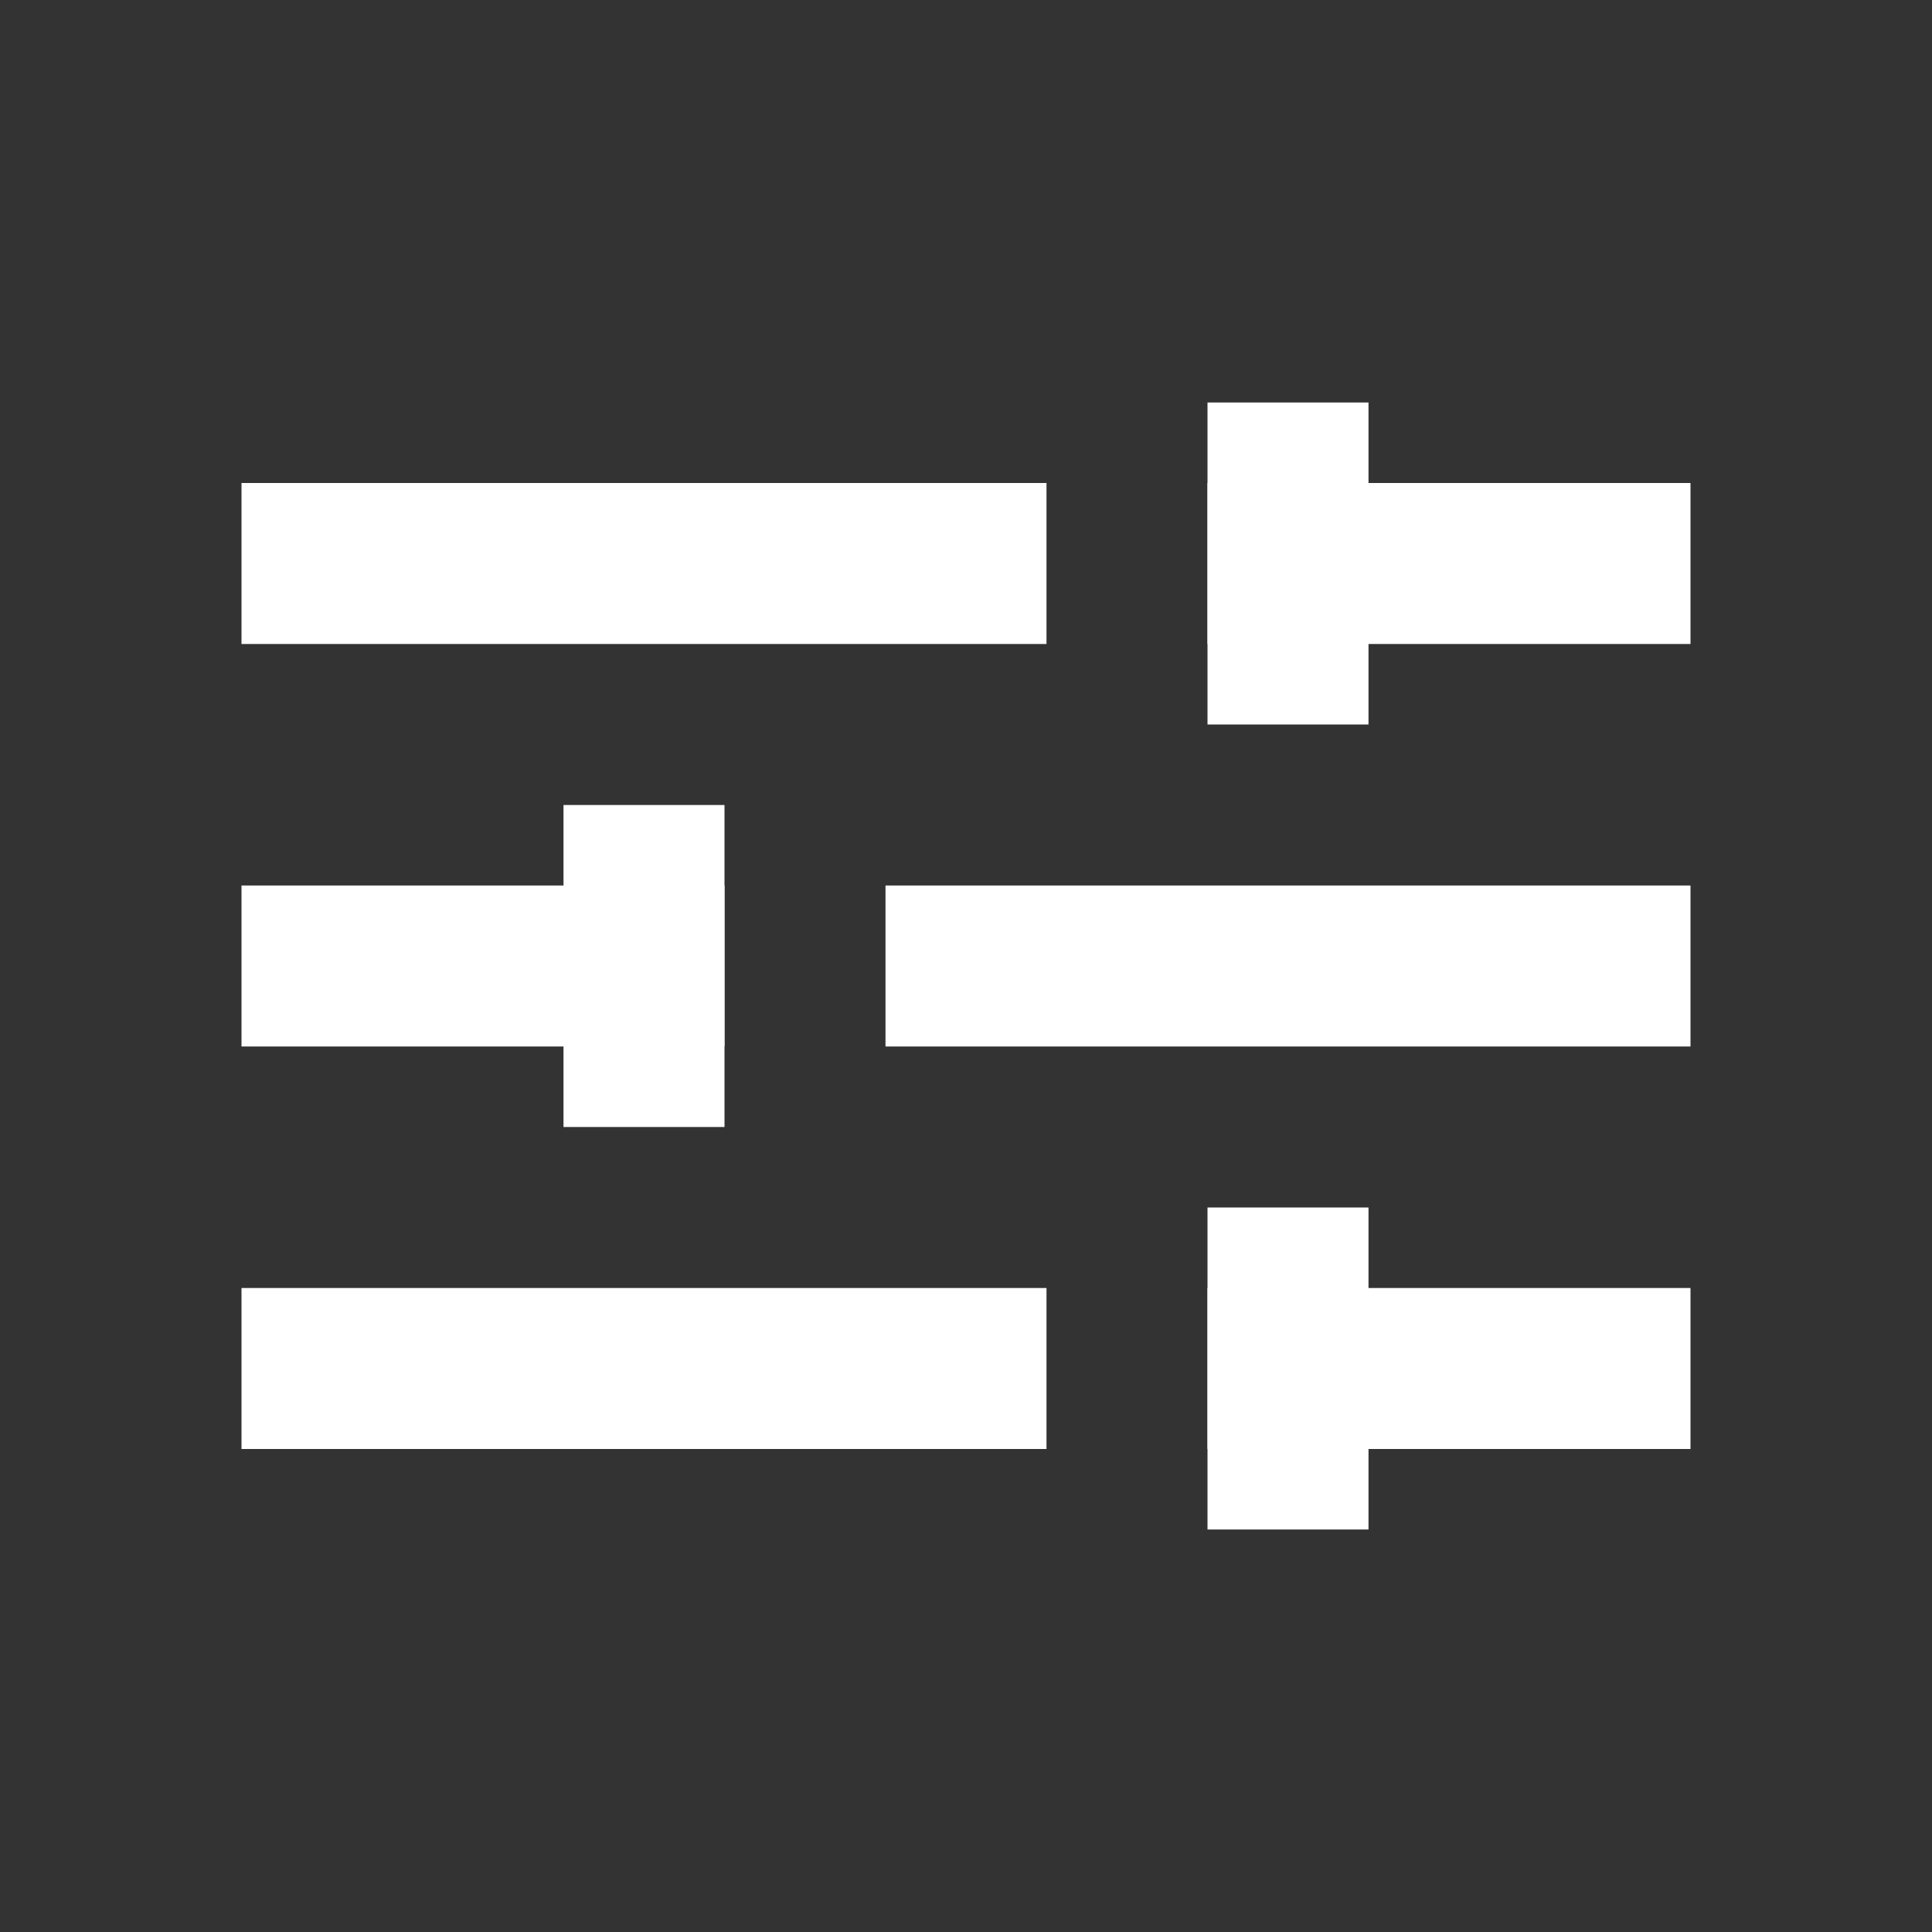
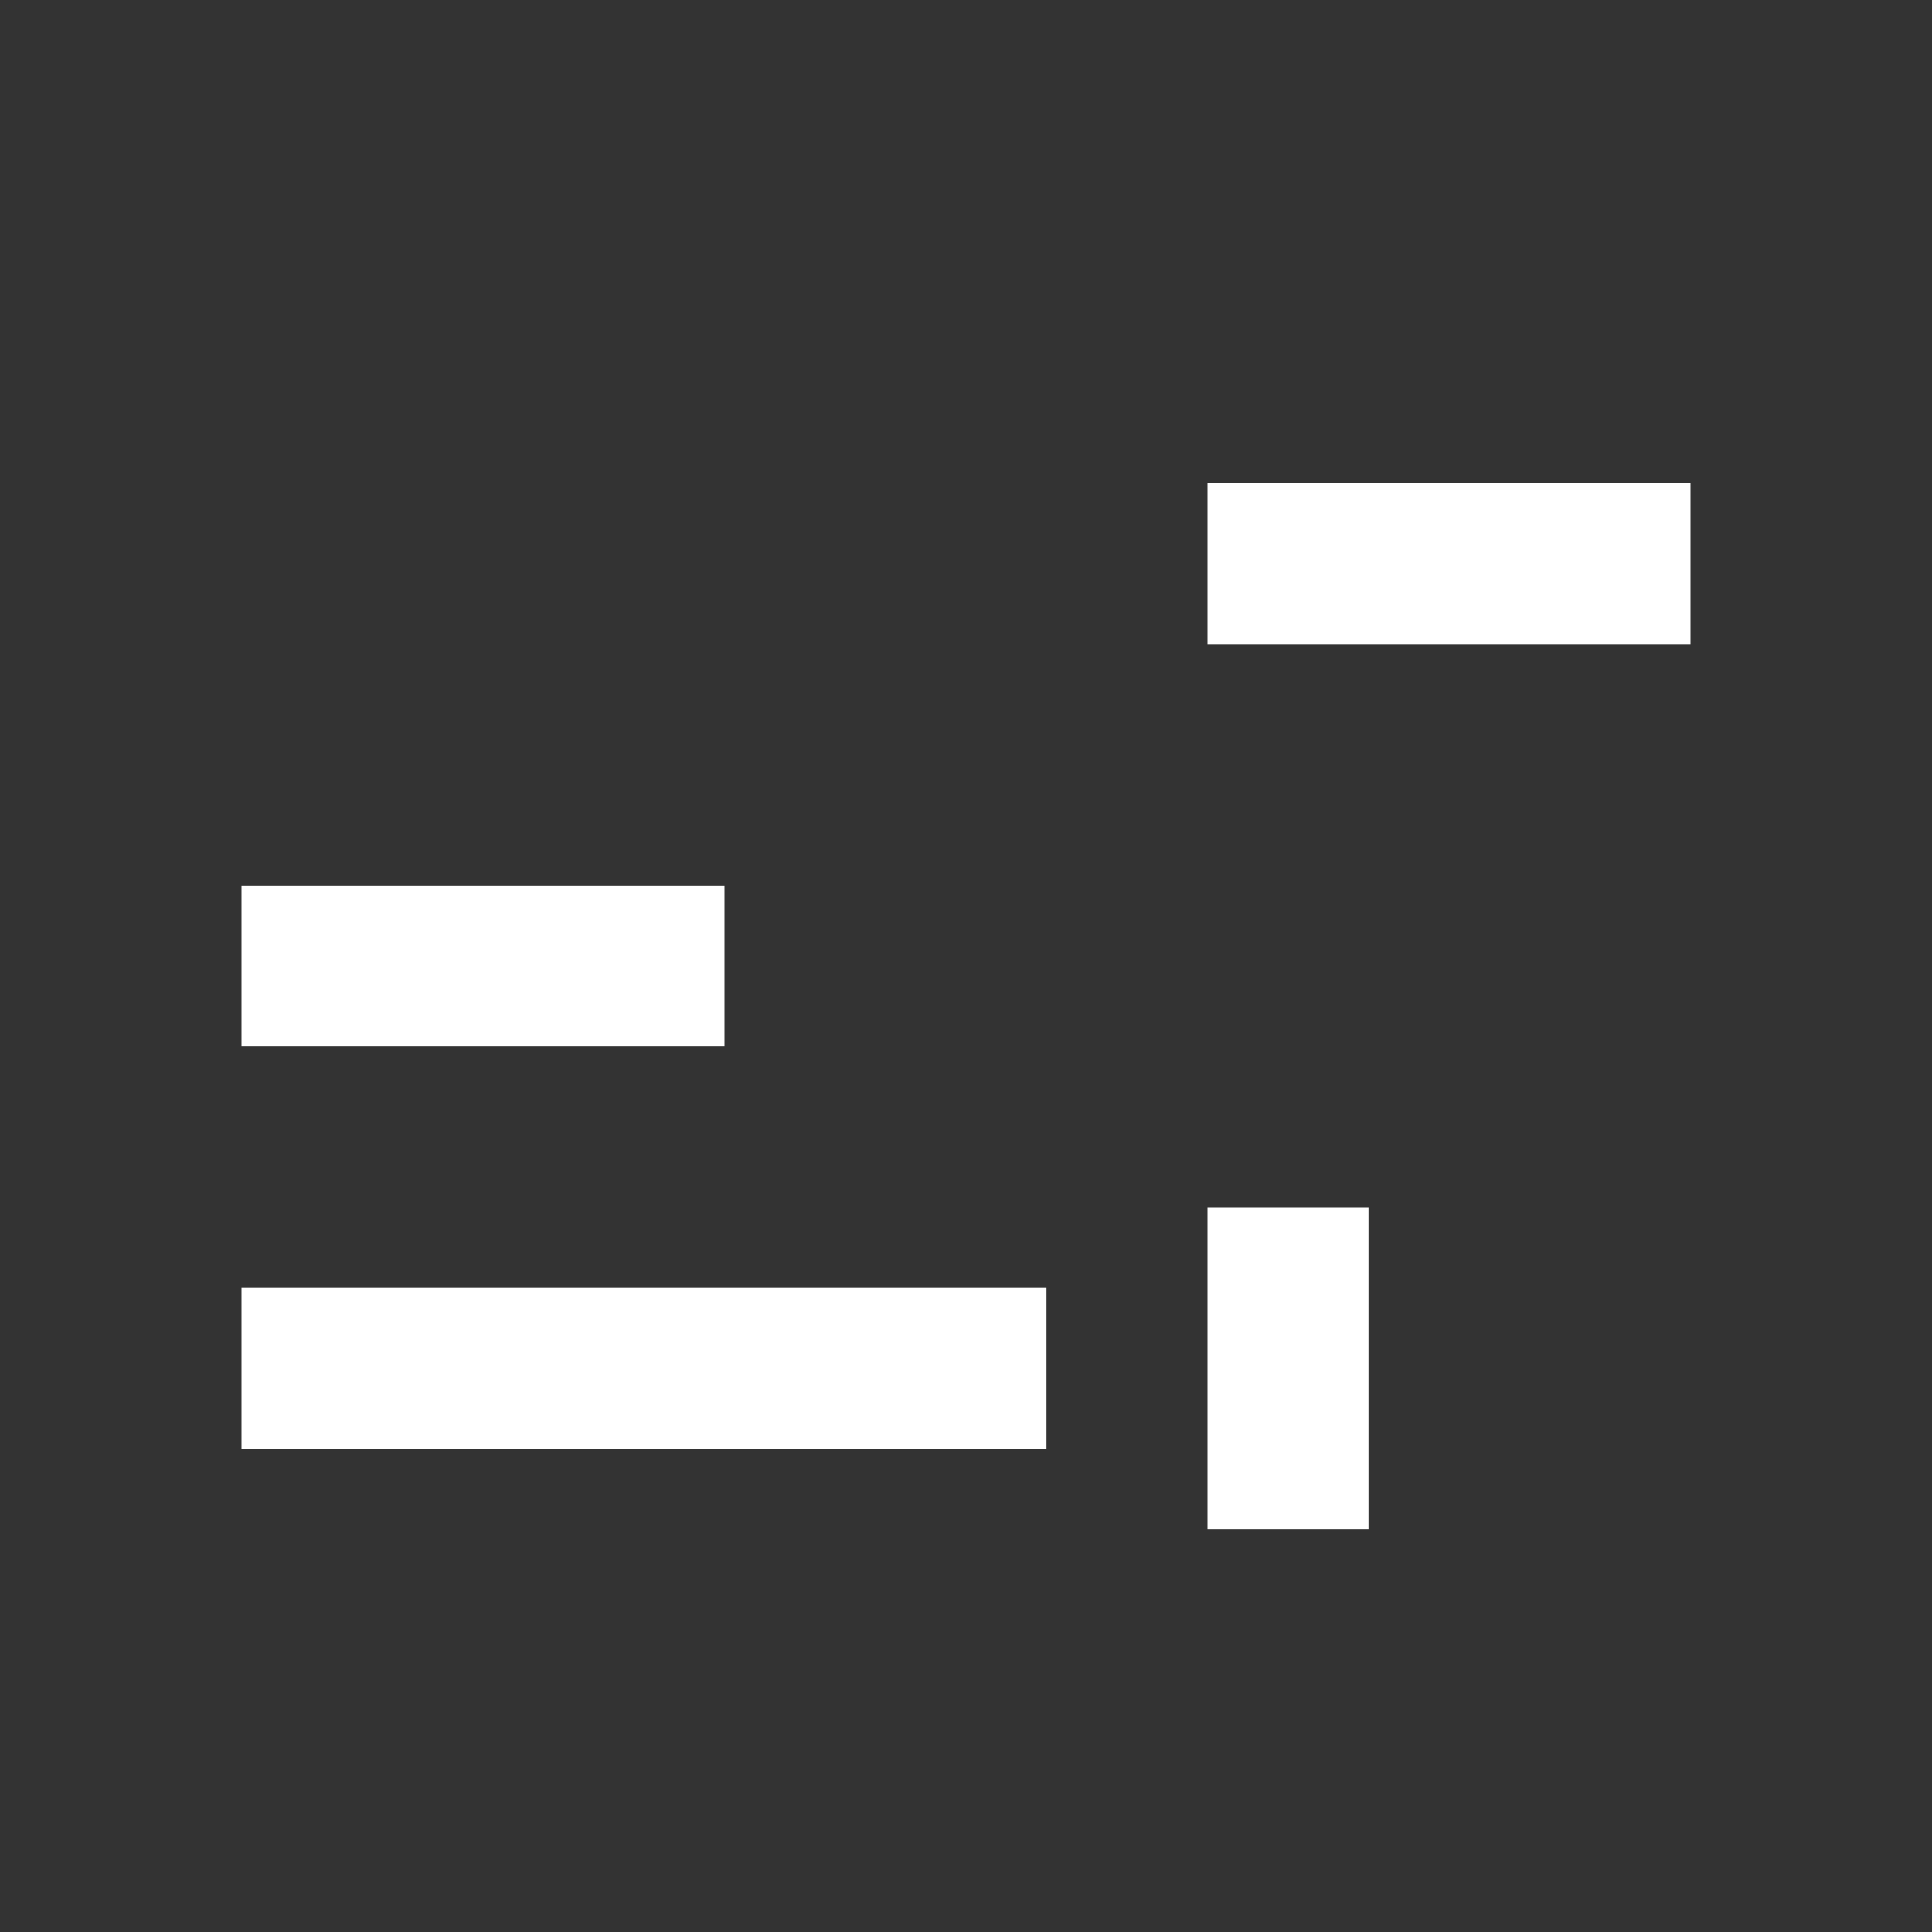
<svg xmlns="http://www.w3.org/2000/svg" id="Group_6603" data-name="Group 6603" width="24" height="24" viewBox="0 0 24 24">
  <rect x="0" y="0" width="24" height="24" fill="#333333" stroke="none" />
-   <path id="Path_962" data-name="Path 962" d="M0,0H24V24H0Z" fill="none" />
+   <path id="Path_962" data-name="Path 962" d="M0,0H24V24H0" fill="none" />
  <g id="Group_6530" data-name="Group 6530" transform="translate(3 5)">
    <rect id="Rectangle_4022" data-name="Rectangle 4022" width="6" height="2" transform="translate(12 1)" fill="#fff" />
    <rect id="Rectangle_4023" data-name="Rectangle 4023" width="6" height="2" transform="translate(0 6)" fill="#fff" />
    <rect id="Rectangle_4024" data-name="Rectangle 4024" width="10" height="2" transform="translate(0 11)" fill="#fff" />
-     <rect id="Rectangle_4025" data-name="Rectangle 4025" width="2" height="4" transform="translate(12)" fill="#fff" />
-     <rect id="Rectangle_4026" data-name="Rectangle 4026" width="2" height="4" transform="translate(4 5)" fill="#fff" />
    <rect id="Rectangle_4027" data-name="Rectangle 4027" width="2" height="4" transform="translate(12 10)" fill="#fff" />
-     <rect id="Rectangle_4028" data-name="Rectangle 4028" width="10" height="2" transform="translate(8 6)" fill="#fff" />
-     <rect id="Rectangle_4029" data-name="Rectangle 4029" width="10" height="2" transform="translate(0 1)" fill="#fff" />
-     <rect id="Rectangle_4030" data-name="Rectangle 4030" width="6" height="2" transform="translate(12 11)" fill="#fff" />
  </g>
</svg>